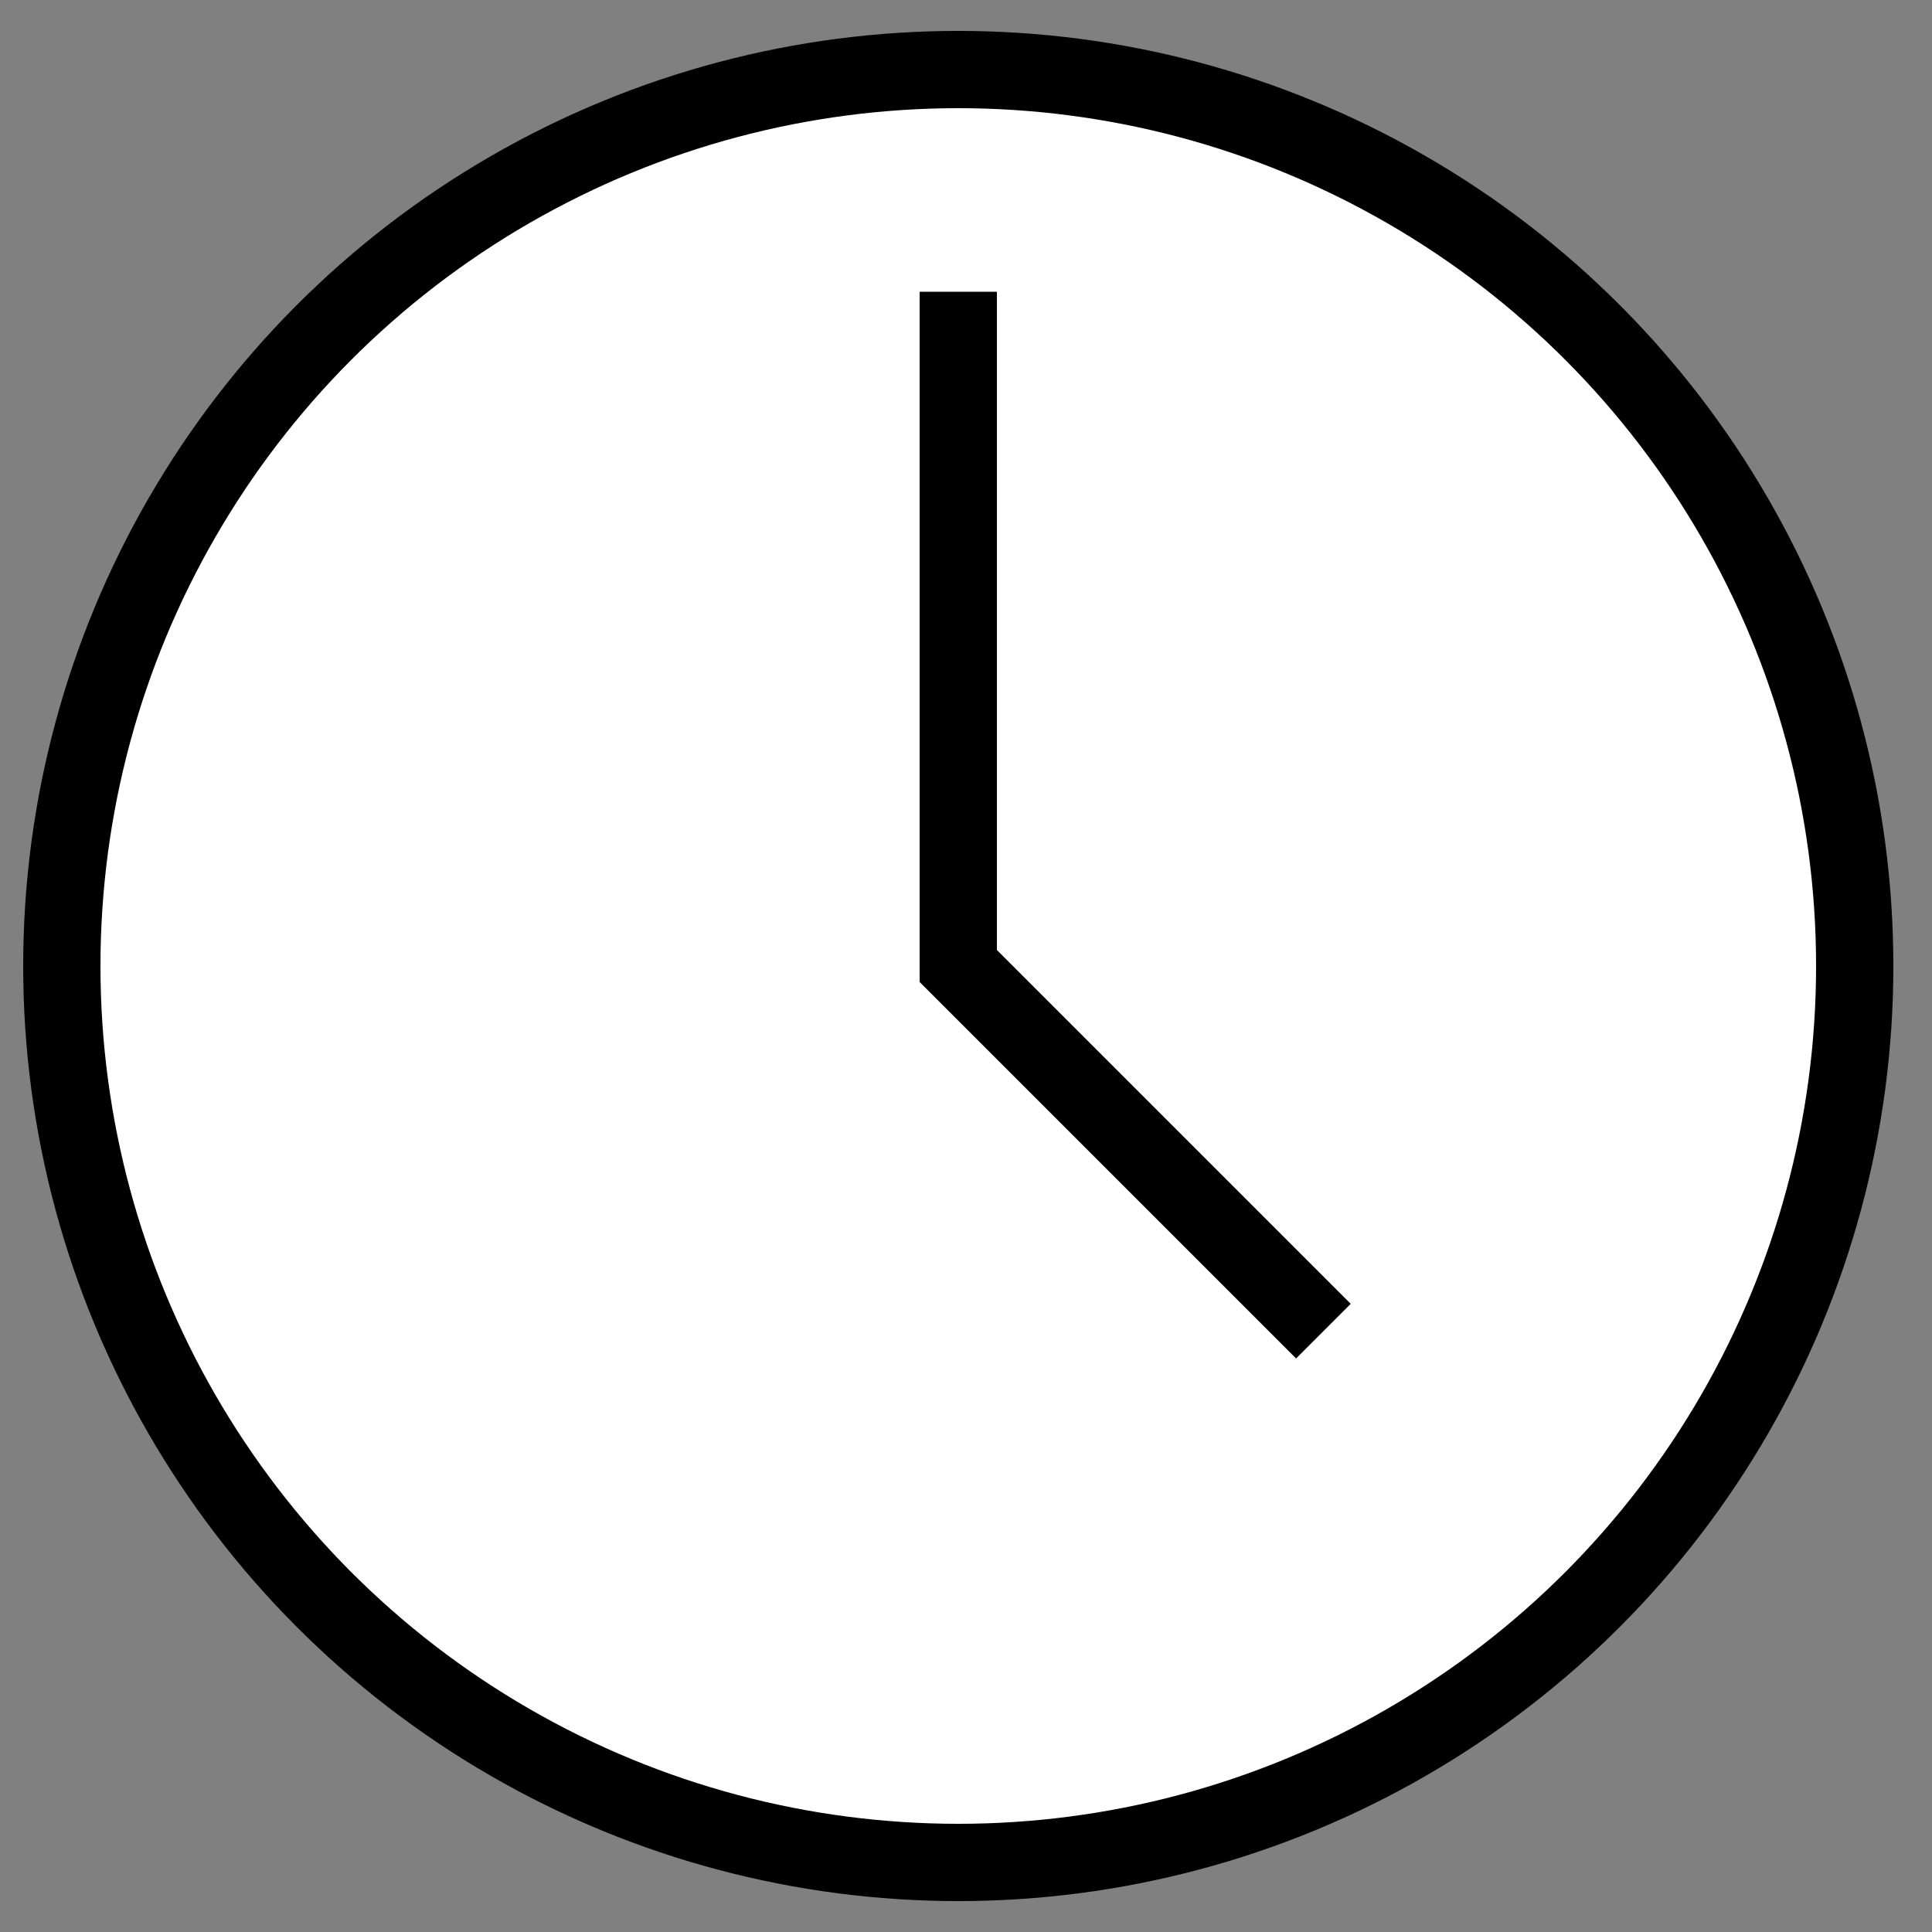
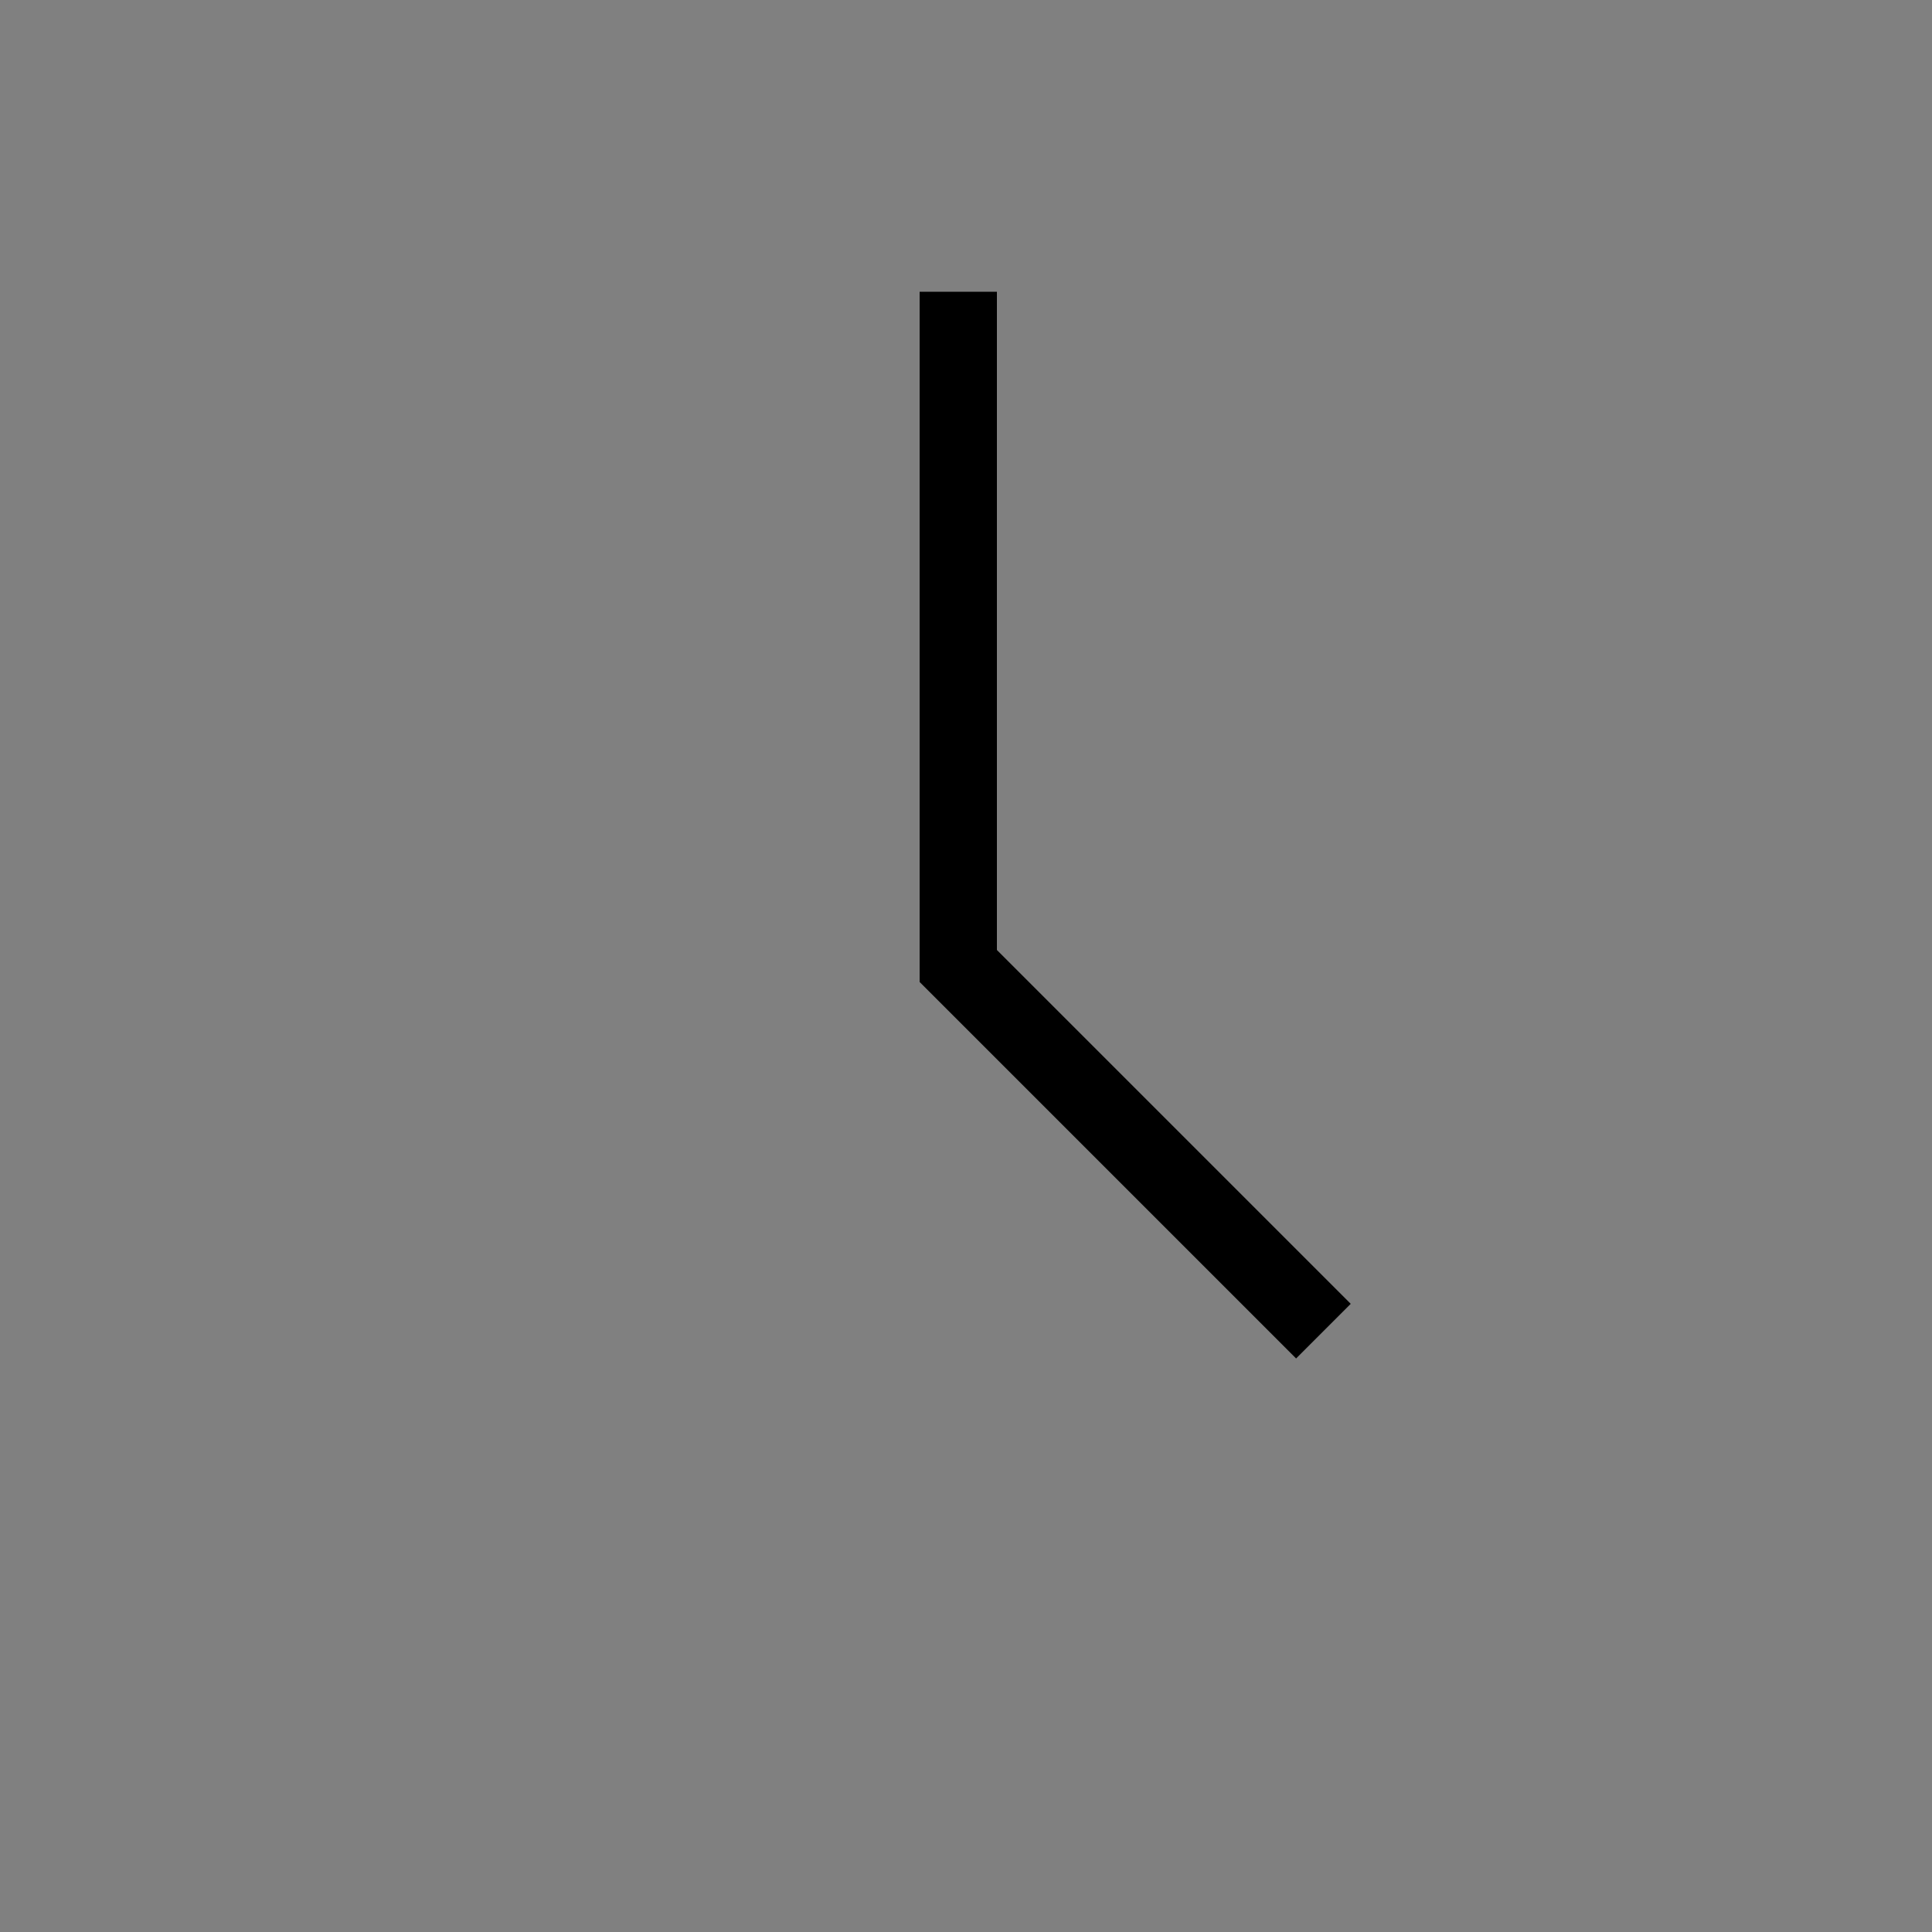
<svg xmlns="http://www.w3.org/2000/svg" version="1.1" id="Layer_1" x="0px" y="0px" viewBox="0 0 100 100" style="enable-background:new 0 0 100 100;" xml:space="preserve">
  <rect x="0" y="0" width="100" height="100" fill="#808080" stroke="none" />
  <style type="text/css">
	.st0{fill-rule:evenodd;clip-rule:evenodd;fill:#FFFFFF;stroke:#000000;stroke-width:4;}
	.st1{fill:none;stroke:#000000;stroke-width:4;}
</style>
  <g>
-     <circle class="st0" cx="49.6" cy="50" r="46.4" />
    <path class="st1" d="M49.6,15.1V50c6.3,6.3,12.6,12.6,18.9,18.9" />
  </g>
</svg>